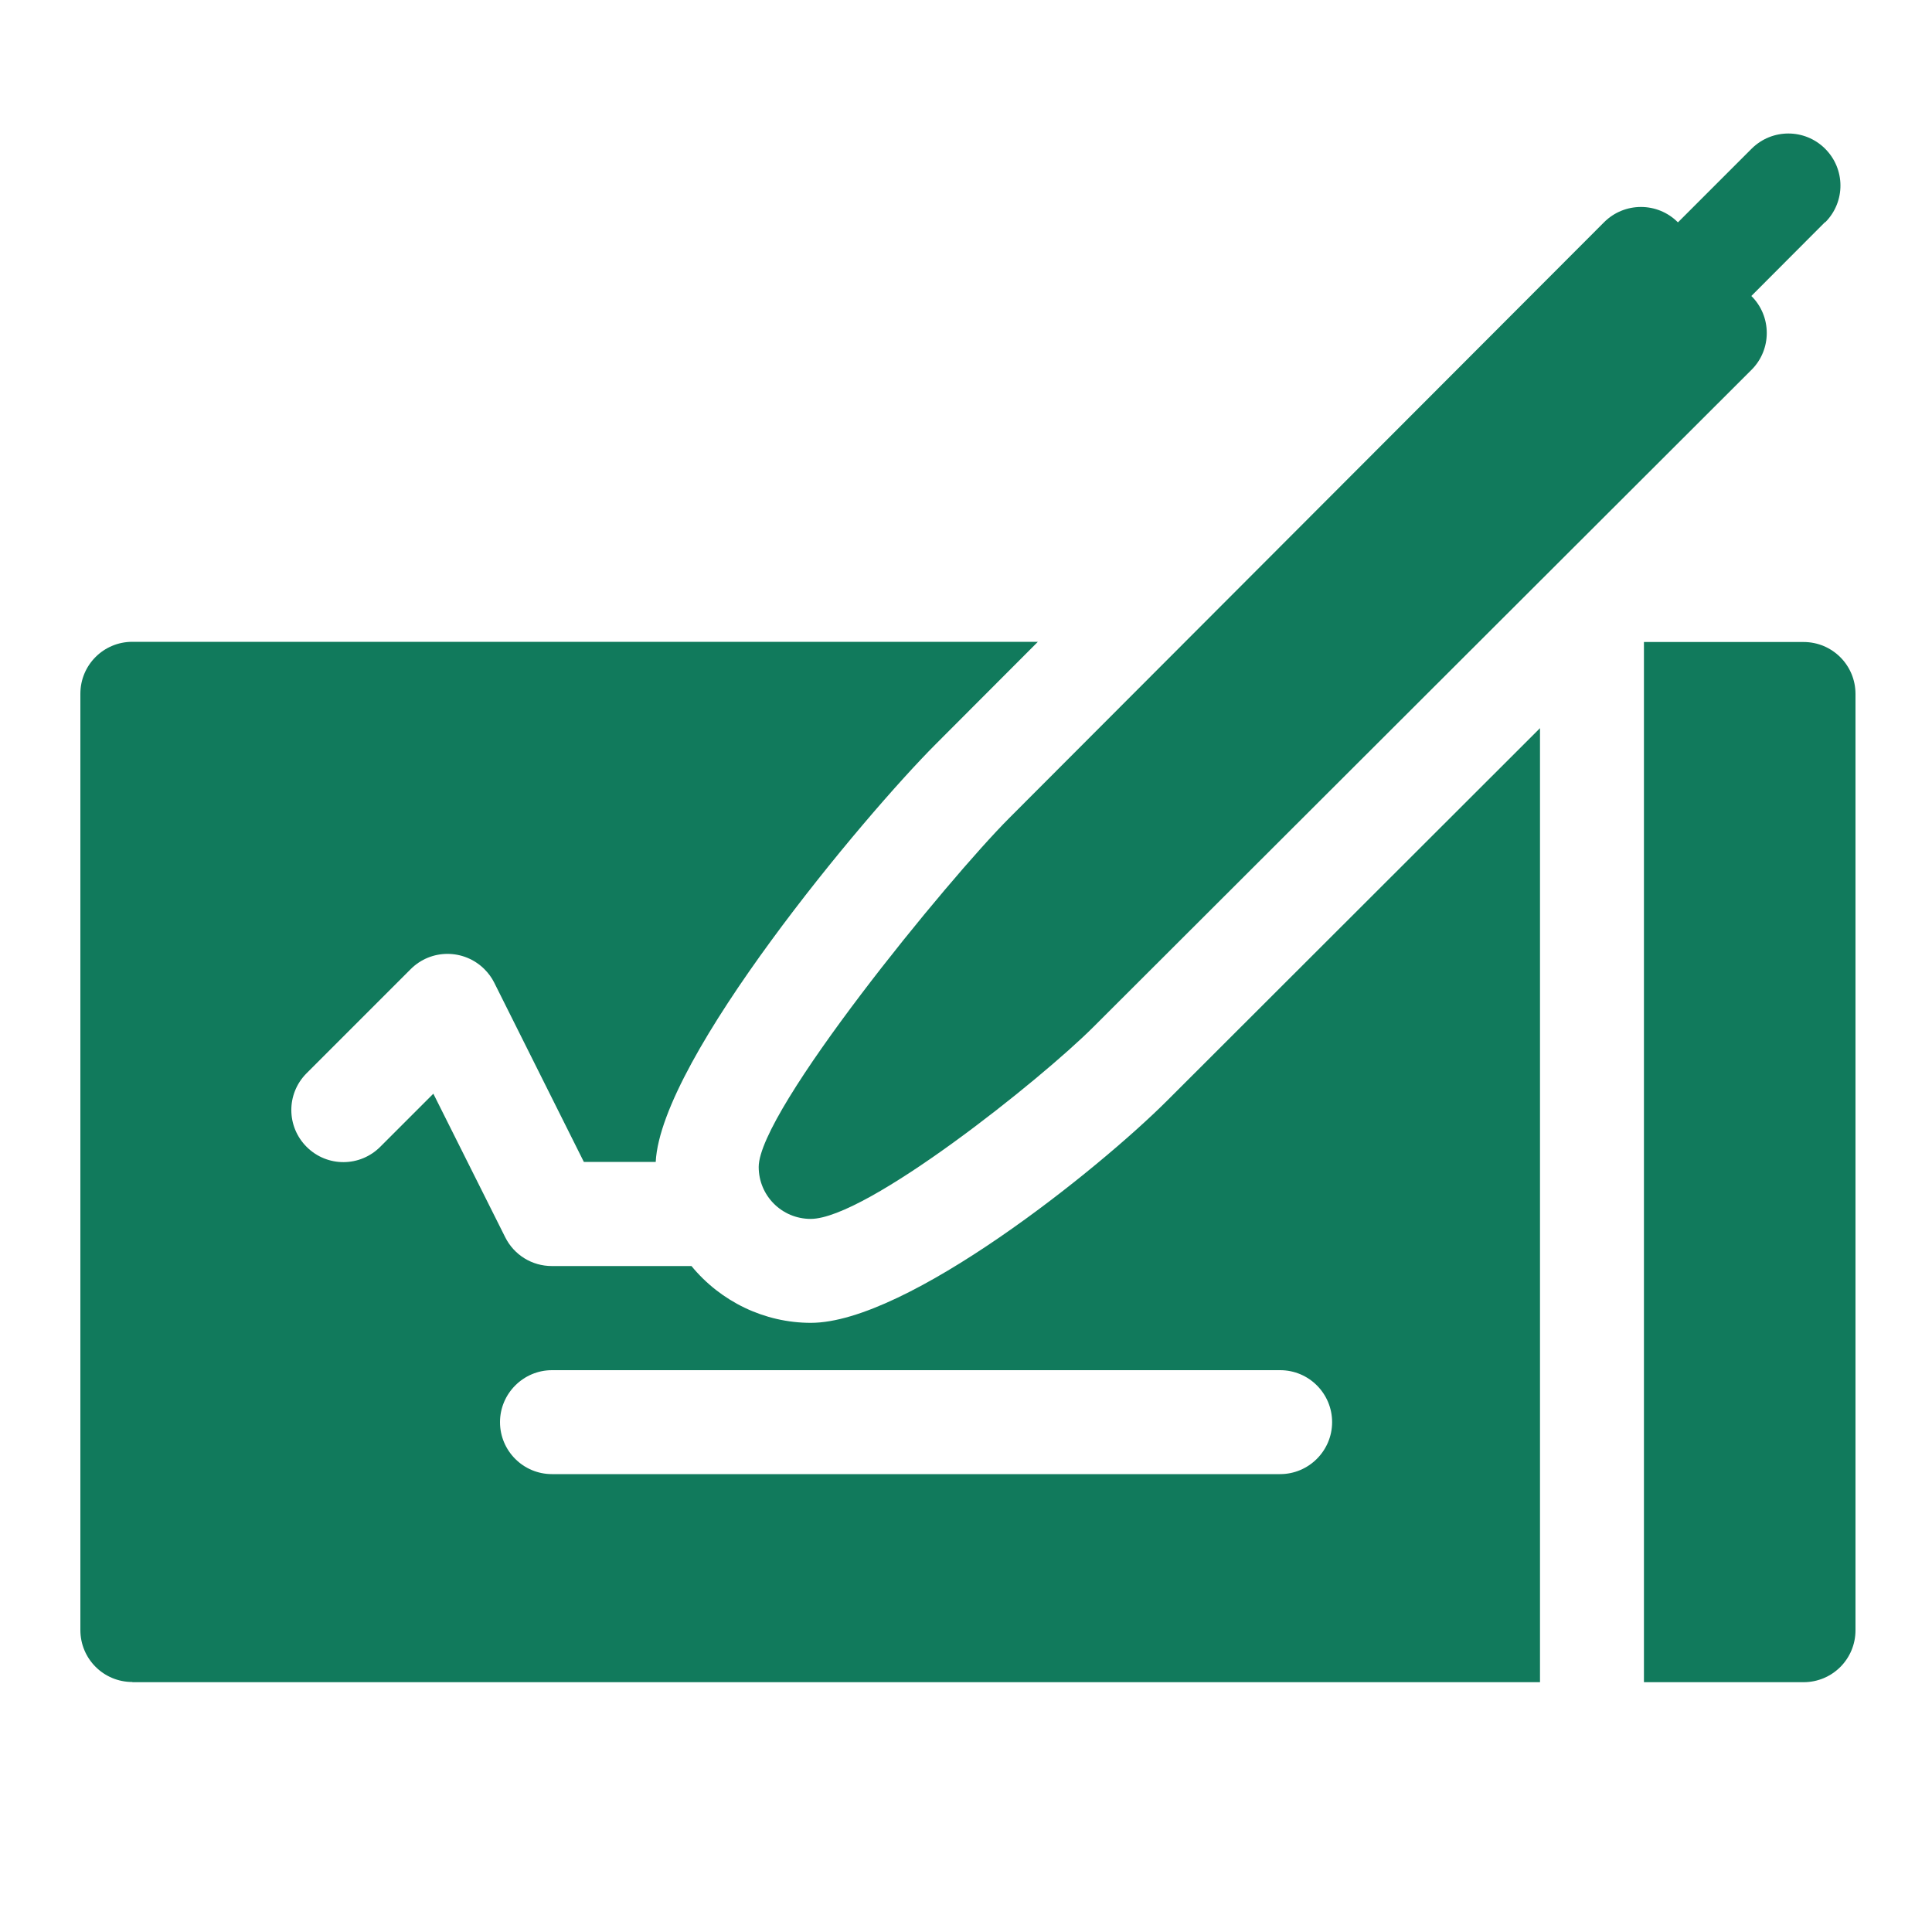
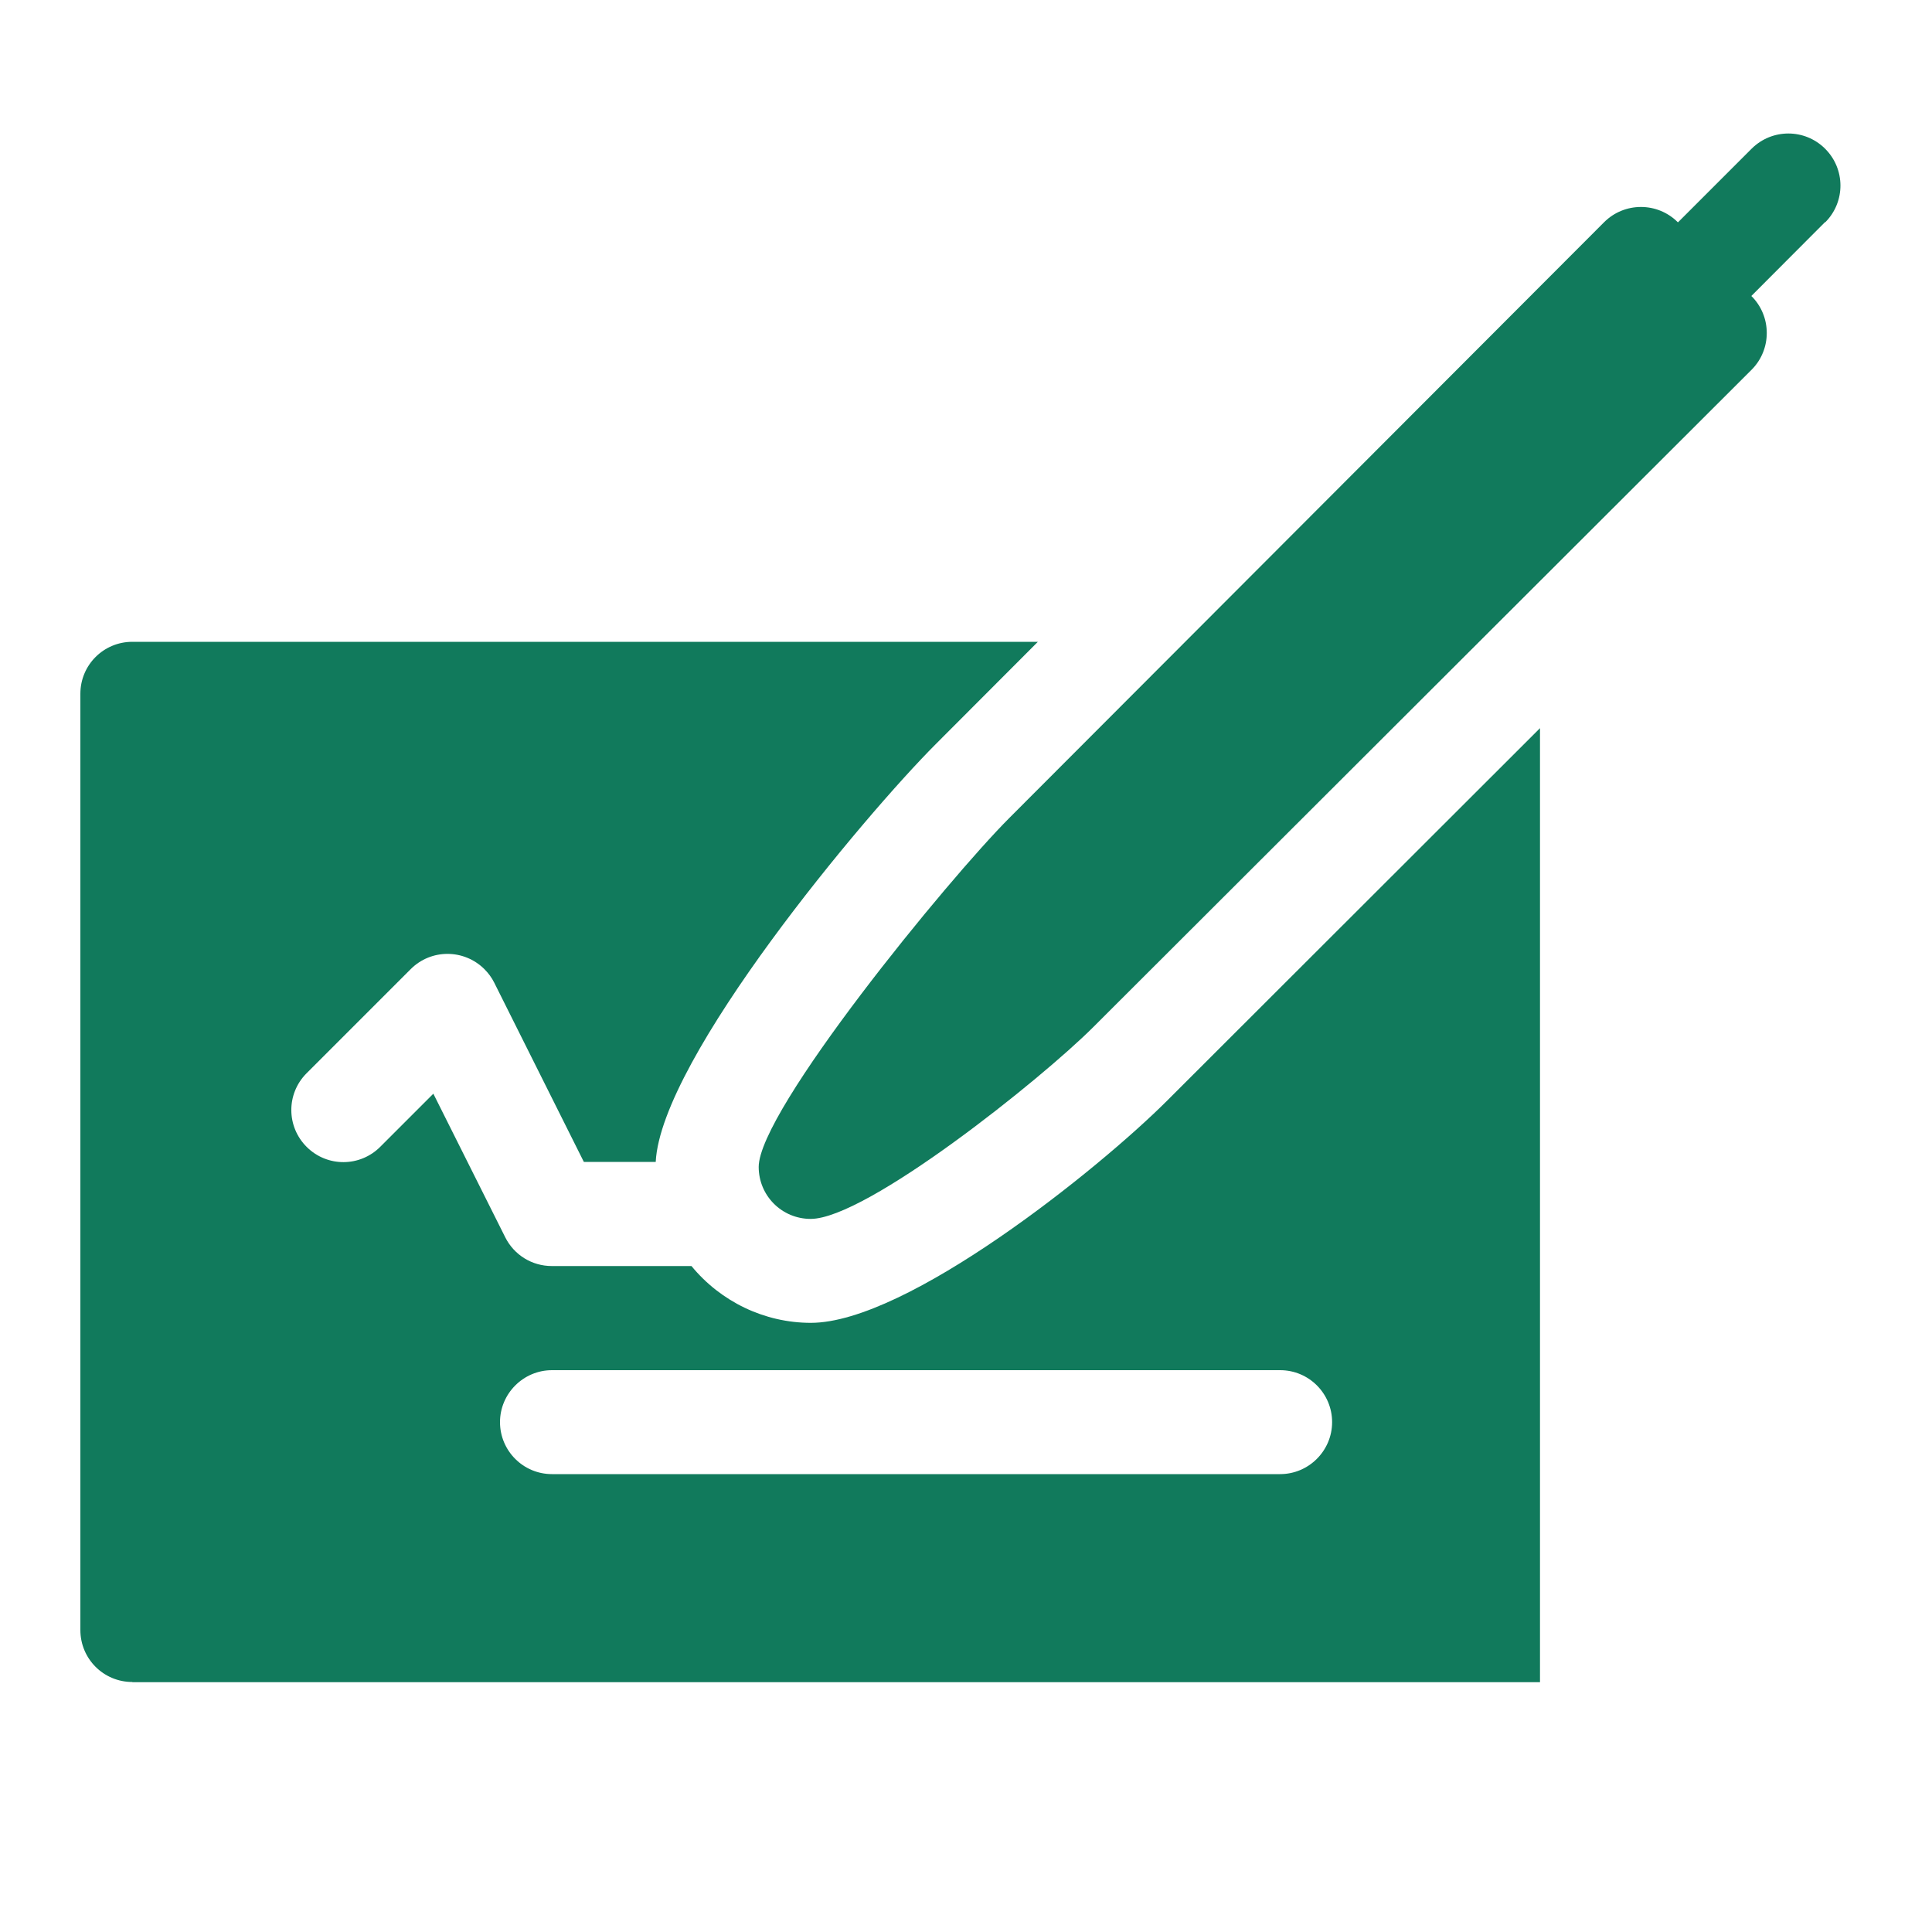
<svg xmlns="http://www.w3.org/2000/svg" id="Layer_2" data-name="Layer 2" viewBox="0 0 100 100">
  <defs>
    <style>
      .cls-1 {
        fill: #117a5c;
      }

      .cls-1, .cls-2 {
        stroke-width: 0px;
      }

      .cls-2 {
        fill: none;
      }
    </style>
  </defs>
  <g id="Layer_1-2" data-name="Layer 1">
    <g>
      <g id="bank-check">
        <path id="Path_18509" data-name="Path 18509" class="cls-1" d="M94.48,11.5c1.05-1.06,1.04-2.76-.02-3.81-1.05-1.04-2.74-1.04-3.79,0l-3.81,3.81h0s-.02,0-.02,0c-1.05-1.05-2.76-1.05-3.81,0,0,0,0,0,0,0l-30.78,30.83c-3.18,3.18-12.98,15.16-12.98,18.07,0,1.49,1.2,2.69,2.69,2.69h0c2.88,0,11.9-7.2,14.64-9.94l34.06-34.01c1.05-1.05,1.05-2.76,0-3.81,0,0,0,0,0,0h-.01s0-.01,0-.01h0l3.81-3.82Z" />
        <path id="Path_18510" data-name="Path 18510" class="cls-1" d="M6.85,87.07h72.86v-49.38l-19.29,19.27c-3.56,3.56-13.47,11.51-18.45,11.51-2.39,0-4.66-1.09-6.18-2.94h-7.23c-1.02,0-1.95-.57-2.41-1.49l-3.72-7.43-2.74,2.74c-1.05,1.06-2.75,1.07-3.81.02-1.06-1.05-1.07-2.75-.02-3.81,0,0,.01-.01.02-.02l5.38-5.38c1.05-1.05,2.75-1.05,3.81,0,.21.21.38.44.51.7l4.64,9.28h3.72c.27-5.36,10.81-17.94,14.5-21.63l5.28-5.29H6.85c-1.49,0-2.69,1.2-2.69,2.69,0,0,0,0,0,0v48.46c0,1.49,1.2,2.69,2.69,2.69h0ZM28.57,70.92h37.69c1.49,0,2.69,1.21,2.69,2.69s-1.21,2.69-2.69,2.69H28.57c-1.49,0-2.69-1.21-2.69-2.69s1.21-2.69,2.69-2.69h0Z" />
-         <path id="Path_18511" data-name="Path 18511" class="cls-1" d="M93.35,33.23h-8.26v53.84h8.26c1.49,0,2.69-1.2,2.69-2.69h0v-48.46c0-1.49-1.2-2.69-2.69-2.69h0Z" />
      </g>
-       <rect class="cls-2" width="100" height="100" />
    </g>
  </g>
</svg>